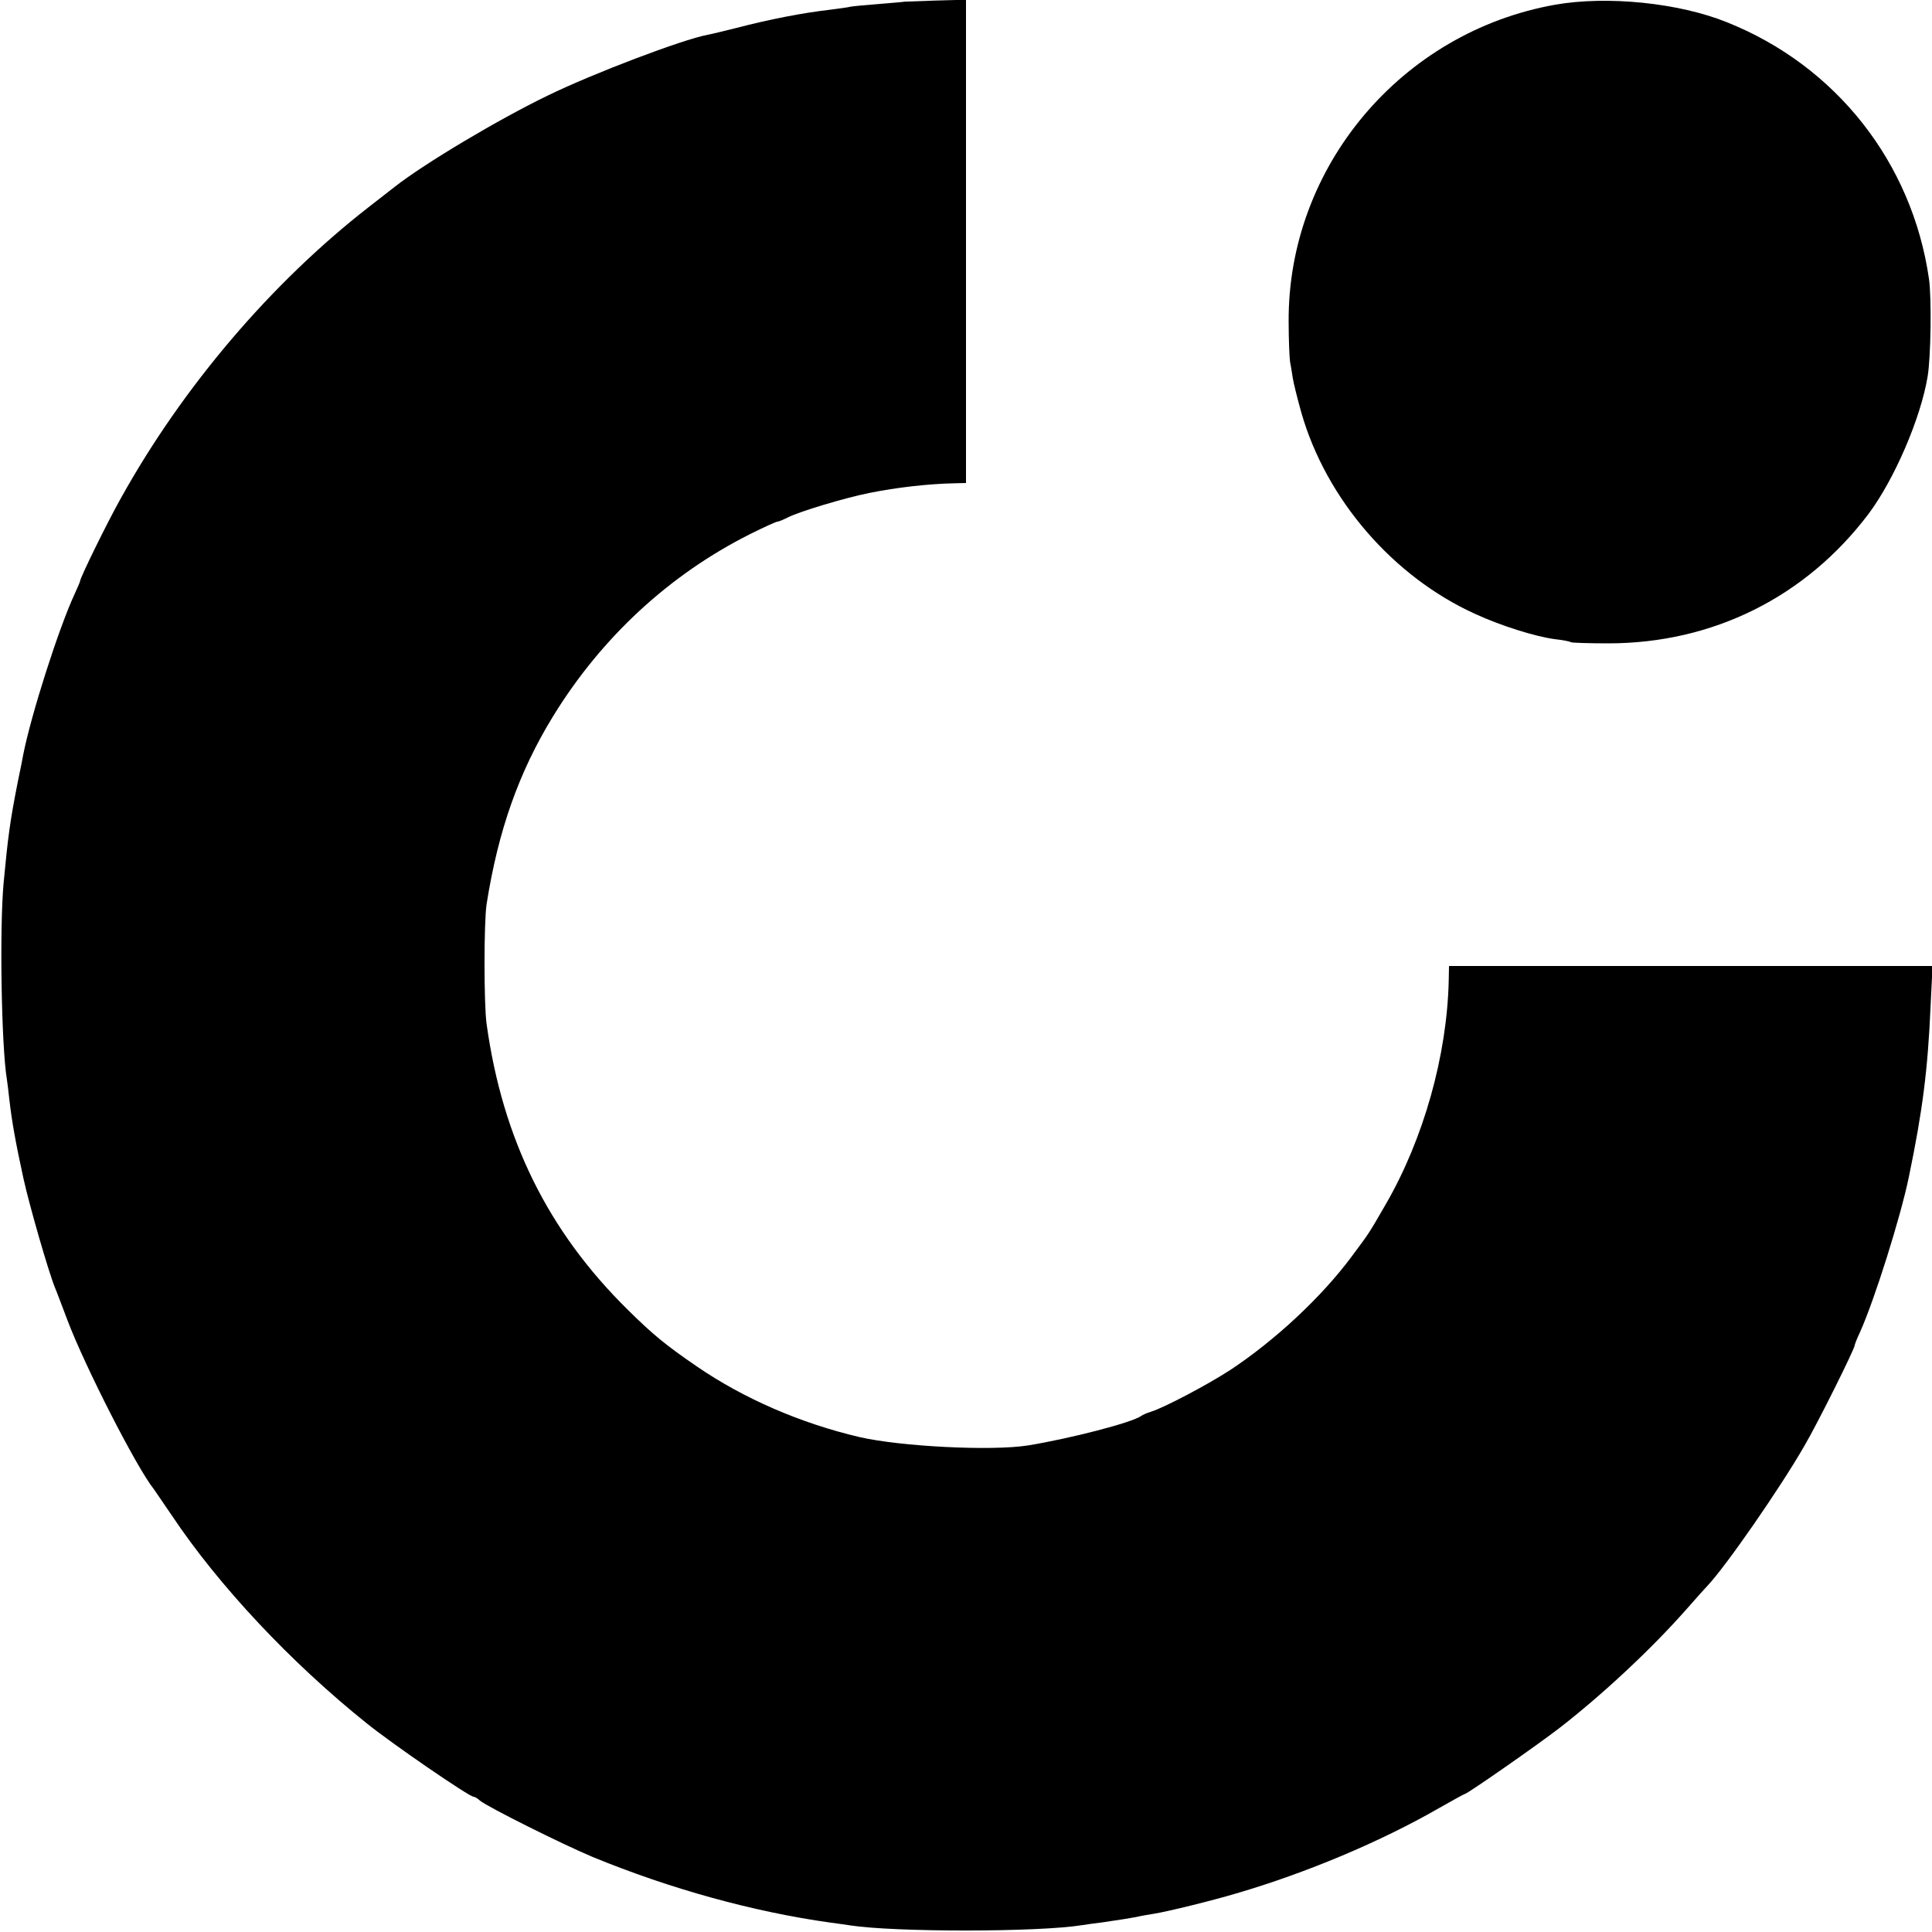
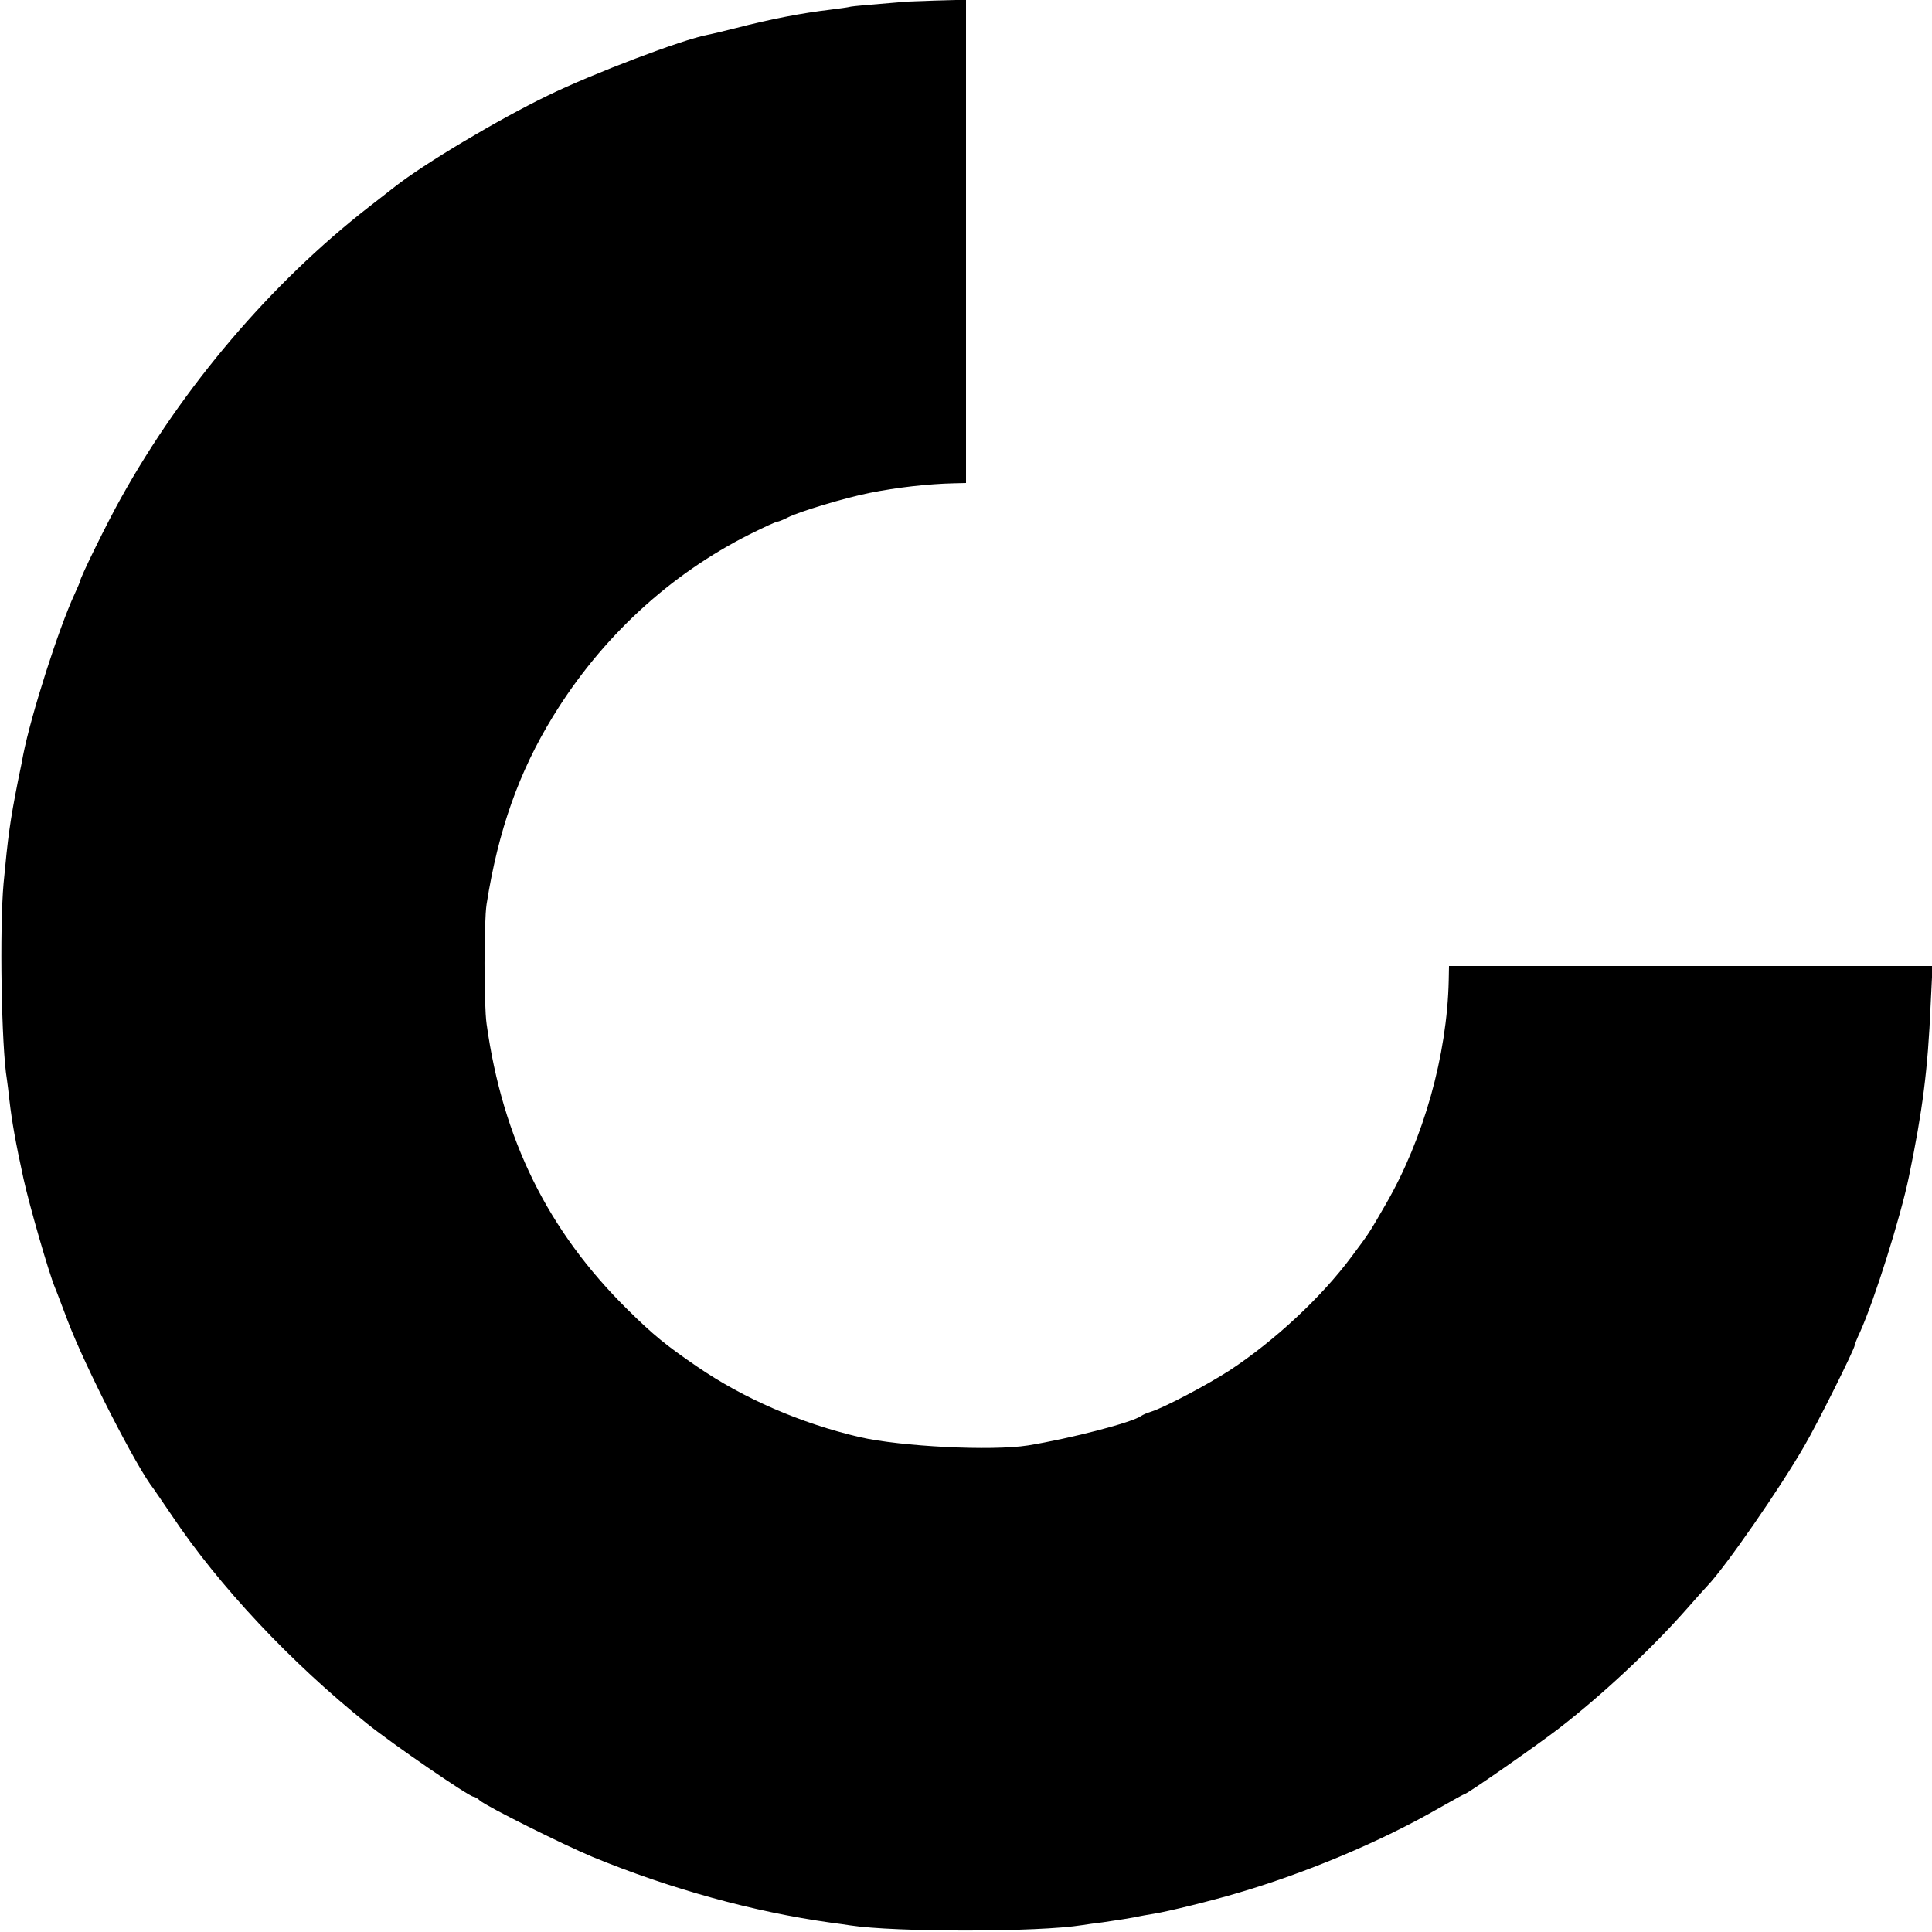
<svg xmlns="http://www.w3.org/2000/svg" version="1.0" width="700pt" height="700pt" viewBox="0 0 700 700" preserveAspectRatio="xMidYMid meet">
  <g transform="translate(0,700) scale(0.1,-0.1)" fill="#000000" stroke="none">
    <path d="M3277 6994 c-1 -1 -41 -4 -88 -8 -47 -4 -95 -8 -106 -10 -11 -3 -44 -7 -74 -11 -102 -12 -217 -34 -344 -67 -44 -11 -89 -22 -101 -24 -91 -17 -415 -140 -579 -220 -180 -87 -448 -247 -555 -331 -8 -6 -51 -40 -95 -74 -353 -275 -673 -651 -897 -1054 -49 -87 -148 -289 -148 -301 0 -2 -9 -23 -20 -47 -57 -123 -157 -435 -186 -582 -2 -11 -10 -54 -19 -95 -29 -147 -36 -200 -52 -370 -15 -165 -8 -592 12 -711 2 -13 6 -46 9 -74 9 -78 22 -152 51 -285 21 -96 91 -339 114 -395 5 -11 25 -65 46 -120 63 -166 249 -531 312 -610 4 -6 34 -49 65 -95 171 -256 432 -534 708 -755 92 -74 370 -265 386 -265 4 0 15 -6 23 -14 26 -22 298 -158 408 -204 282 -116 583 -199 862 -238 25 -3 57 -8 71 -10 163 -25 682 -25 842 1 13 2 46 7 73 10 74 11 87 13 120 19 17 4 46 9 65 12 51 8 213 48 300 74 253 74 522 187 734 309 49 28 91 51 93 51 9 0 264 178 343 239 155 120 333 286 460 430 36 41 70 79 76 85 65 68 263 353 352 508 47 80 182 351 182 364 0 3 8 24 19 47 53 118 147 417 177 562 50 241 69 390 79 623 l7 142 -876 0 -876 0 -1 -52 c-6 -272 -91 -574 -228 -811 -64 -111 -60 -104 -124 -190 -109 -147 -278 -304 -440 -411 -83 -54 -241 -137 -287 -151 -14 -4 -29 -11 -35 -15 -32 -24 -257 -82 -410 -107 -133 -21 -461 -4 -610 30 -214 50 -421 140 -590 256 -111 76 -158 114 -251 206 -289 285 -453 618 -511 1035 -10 70 -10 369 0 434 42 267 117 479 241 681 175 285 421 513 714 660 50 25 94 45 99 45 4 0 21 7 37 15 40 21 206 71 296 89 99 20 214 33 308 35 l42 1 0 876 0 875 -111 -3 c-61 -2 -111 -4 -112 -4z" />
-     <path d="M5635 6983 c-558 -99 -969 -588 -966 -1148 0 -66 3 -131 5 -145 3 -14 7 -41 10 -60 3 -19 17 -75 31 -125 90 -314 332 -594 629 -729 93 -43 220 -83 291 -92 28 -3 53 -8 57 -11 4 -2 65 -4 135 -4 378 0 715 167 943 469 93 124 189 346 214 497 12 69 15 287 5 355 -61 421 -336 771 -731 929 -175 71 -435 97 -623 64z" />
  </g>
</svg>